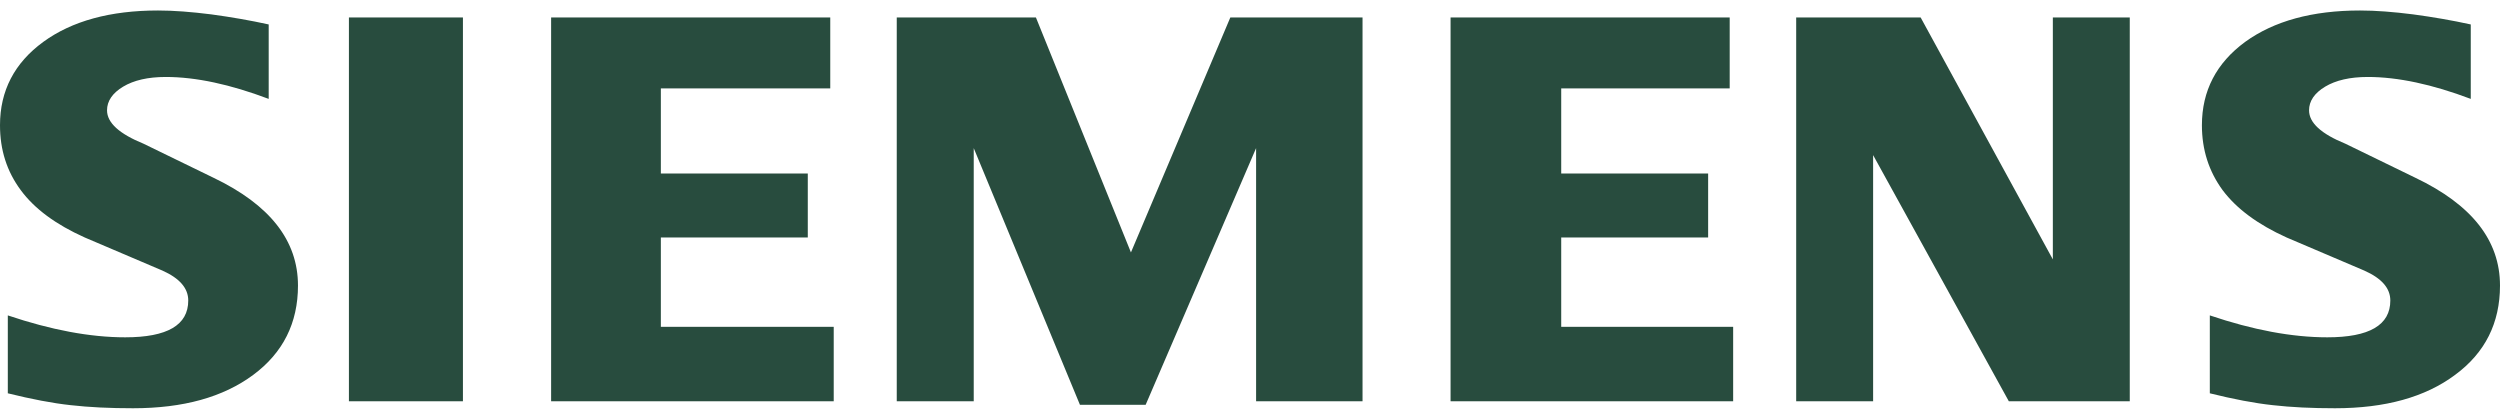
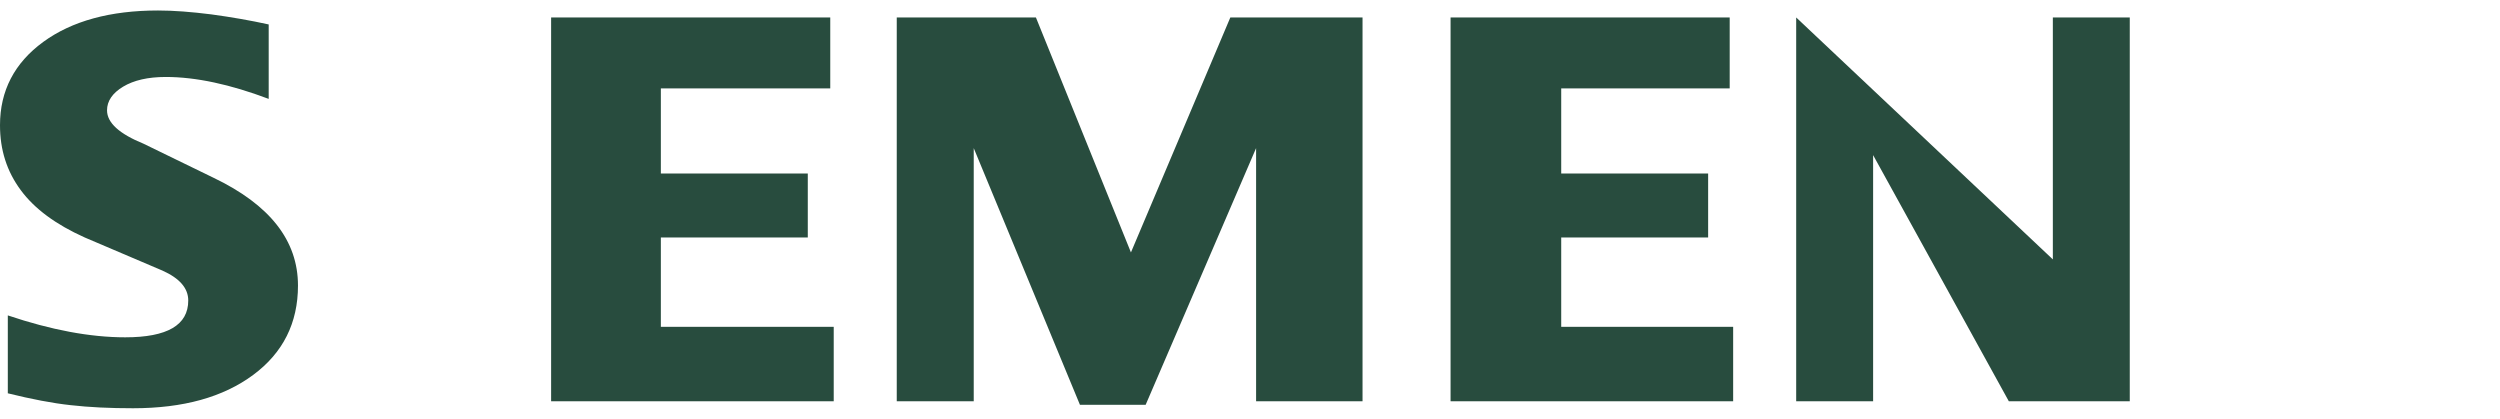
<svg xmlns="http://www.w3.org/2000/svg" width="203" height="34" viewBox="0 0 203 34" fill="none">
-   <path fill-rule="evenodd" clip-rule="evenodd" d="M200.626 1.985V8.03C197.494 6.848 194.706 6.25 192.265 6.25C190.819 6.25 189.668 6.518 188.803 7.036C187.937 7.558 187.495 8.2 187.495 8.959C187.495 9.967 188.472 10.864 190.44 11.667L196.124 14.433C200.72 16.624 203 19.533 203 23.187C203 26.225 201.791 28.648 199.35 30.442C196.927 32.253 193.666 33.15 189.606 33.15C187.732 33.15 186.05 33.07 184.555 32.9C183.06 32.74 181.343 32.409 179.437 31.936V25.61C182.931 26.792 186.112 27.39 188.977 27.39C192.394 27.39 194.094 26.399 194.094 24.401C194.094 23.406 193.398 22.603 191.984 21.973L185.67 19.283C183.342 18.23 181.61 16.954 180.477 15.441C179.362 13.916 178.795 12.167 178.795 10.168C178.795 7.37 179.973 5.117 182.302 3.404C184.649 1.704 187.763 0.852 191.636 0.852C192.894 0.852 194.344 0.963 195.95 1.168C197.57 1.387 199.127 1.655 200.626 1.985Z" fill="#284C3E" />
  <path fill-rule="evenodd" clip-rule="evenodd" d="M21.818 1.985V8.03C18.686 6.848 15.902 6.25 13.461 6.25C12.011 6.25 10.864 6.518 9.999 7.036C9.133 7.558 8.691 8.2 8.691 8.959C8.691 9.967 9.682 10.864 11.65 11.667L17.334 14.433C21.912 16.624 24.196 19.533 24.196 23.187C24.196 26.225 22.982 28.648 20.56 30.442C18.119 32.253 14.875 33.15 10.802 33.15C8.928 33.15 7.241 33.07 5.747 32.9C4.252 32.74 2.552 32.409 0.634 31.936V25.61C4.141 26.792 7.322 27.39 10.168 27.39C13.586 27.39 15.286 26.399 15.286 24.401C15.286 23.406 14.594 22.603 13.193 21.973L6.88 19.283C4.533 18.23 2.802 16.954 1.687 15.441C0.553 13.916 0 12.167 0 10.168C0 7.37 1.169 5.117 3.511 3.404C5.84 1.704 8.959 0.852 12.832 0.852C14.104 0.852 15.536 0.963 17.16 1.168C18.766 1.387 20.323 1.655 21.818 1.985Z" fill="#284C3E" />
-   <path fill-rule="evenodd" clip-rule="evenodd" d="M28.332 1.418H37.59V32.583H28.332V1.418Z" fill="#284C3E" />
  <path fill-rule="evenodd" clip-rule="evenodd" d="M67.417 1.418V7.178H53.661V14.089H65.592V19.283H53.661V26.538H67.698V32.583H44.751V1.418H67.417Z" fill="#284C3E" />
  <path fill-rule="evenodd" clip-rule="evenodd" d="M110.638 1.418V32.583H101.995V12.028L93.027 32.869H87.691L79.067 12.028V32.583H72.816V1.418H84.117L91.832 20.496L99.903 1.418H110.638Z" fill="#284C3E" />
  <path fill-rule="evenodd" clip-rule="evenodd" d="M140.451 1.418V7.178H126.771V14.089H138.701V19.283H126.771V26.538H140.732V32.583H117.786V1.418H140.451Z" fill="#284C3E" />
-   <path fill-rule="evenodd" clip-rule="evenodd" d="M172.937 1.418V32.583H163.117L152.097 12.595V32.583H145.85V1.418H155.956L166.691 21.063V1.418H172.937Z" fill="#284C3E" />
+   <path fill-rule="evenodd" clip-rule="evenodd" d="M172.937 1.418V32.583H163.117L152.097 12.595V32.583H145.85V1.418L166.691 21.063V1.418H172.937Z" fill="#284C3E" />
</svg>